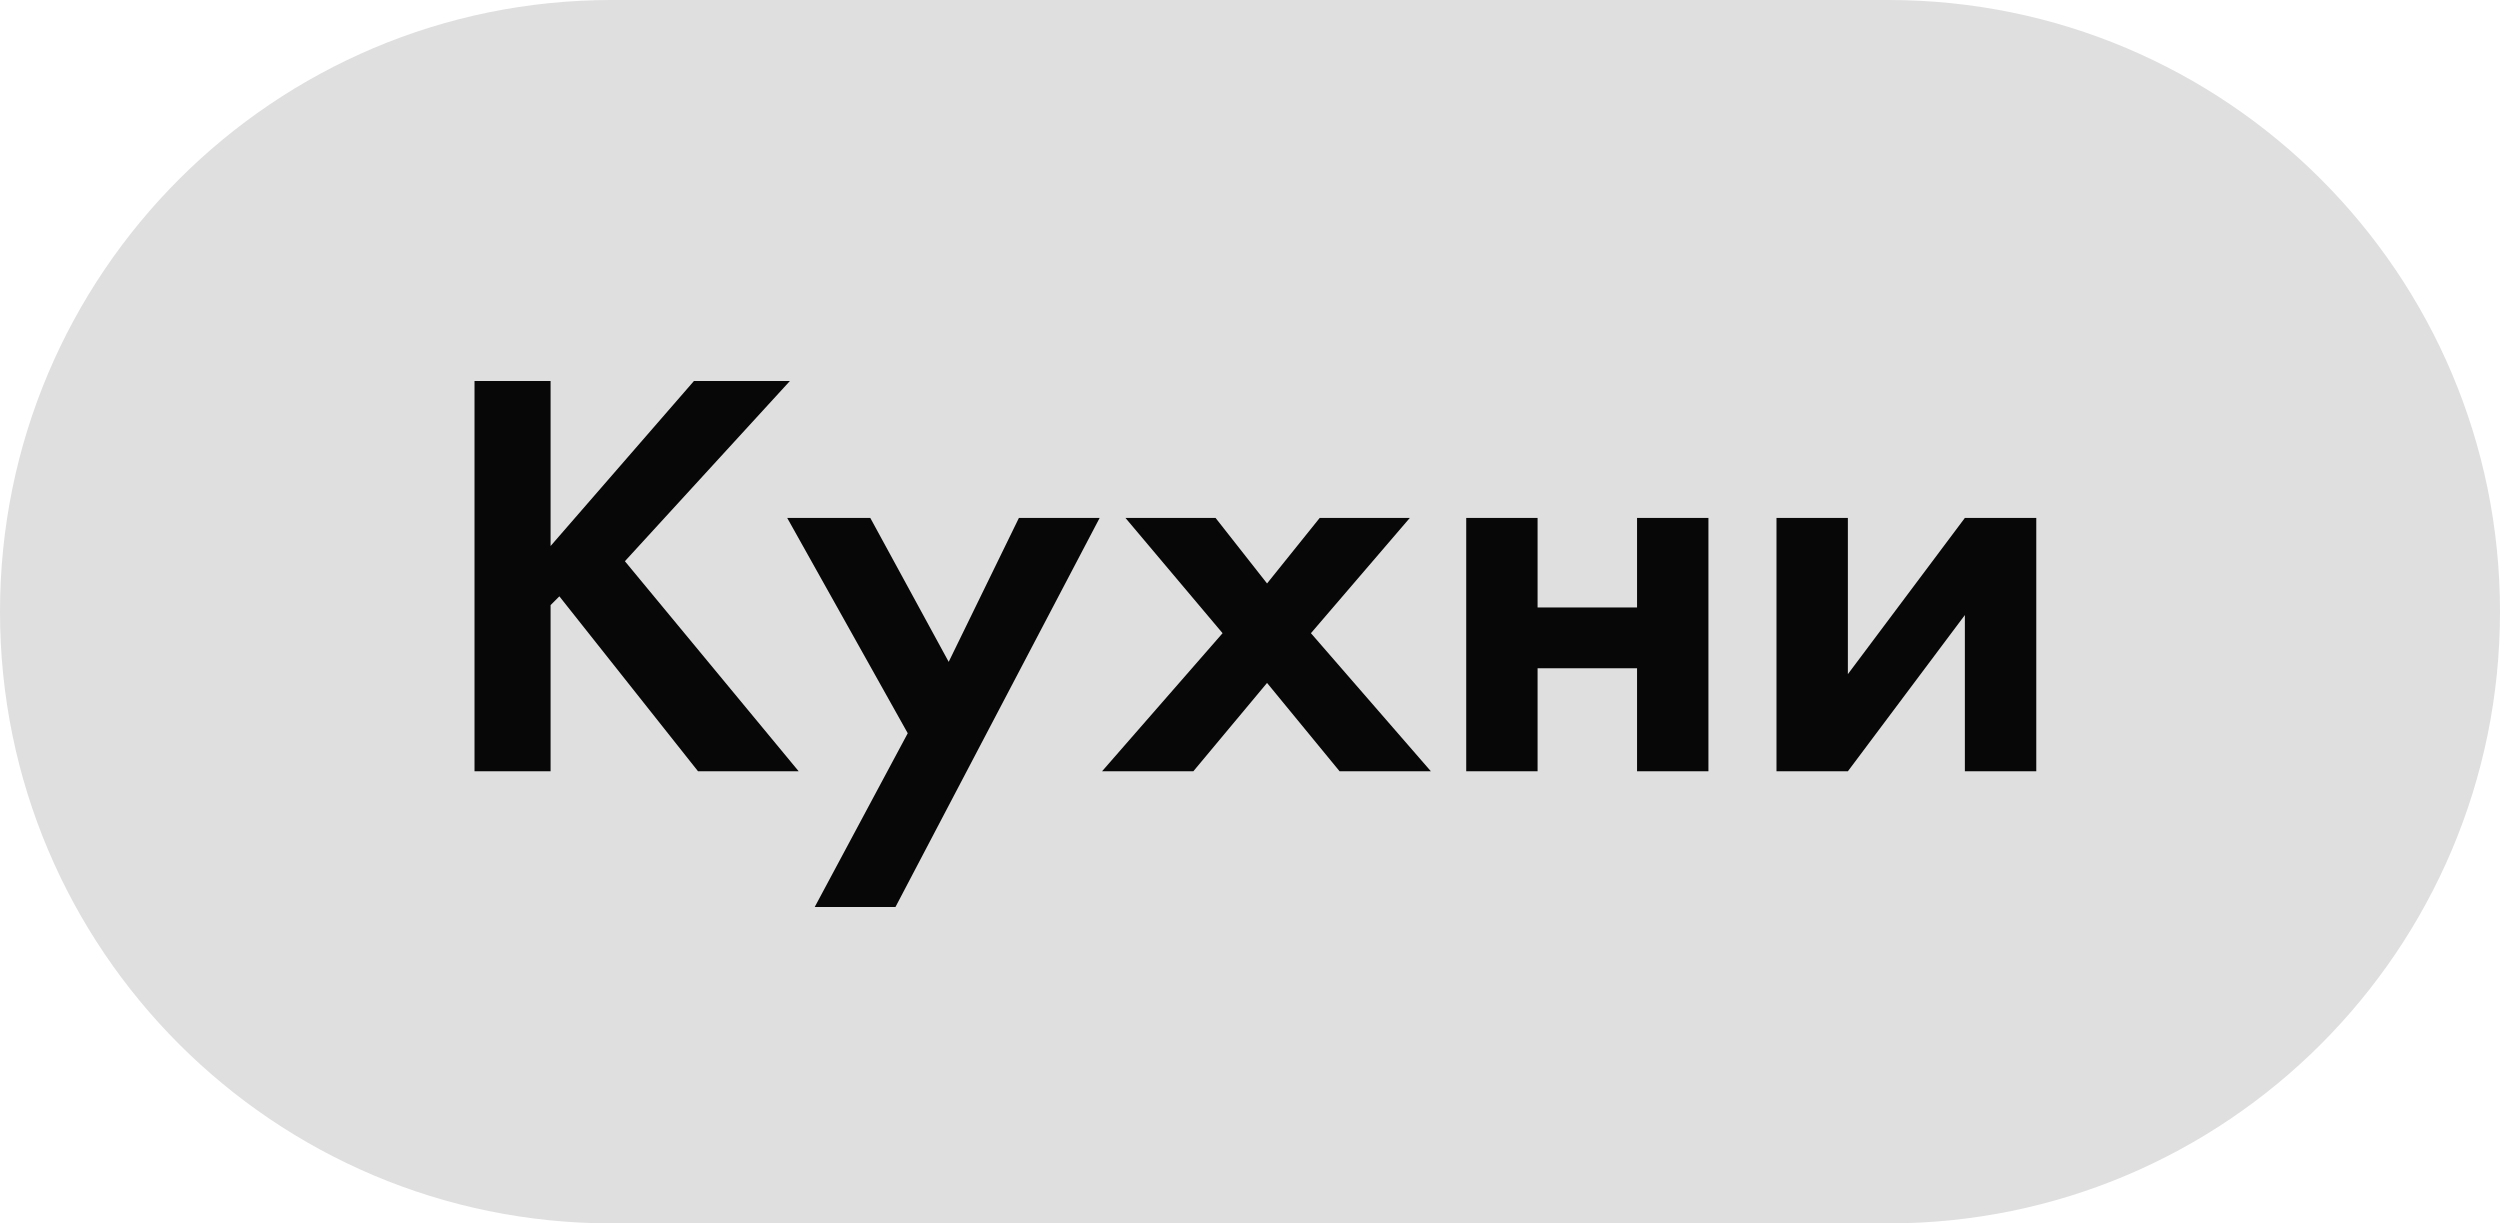
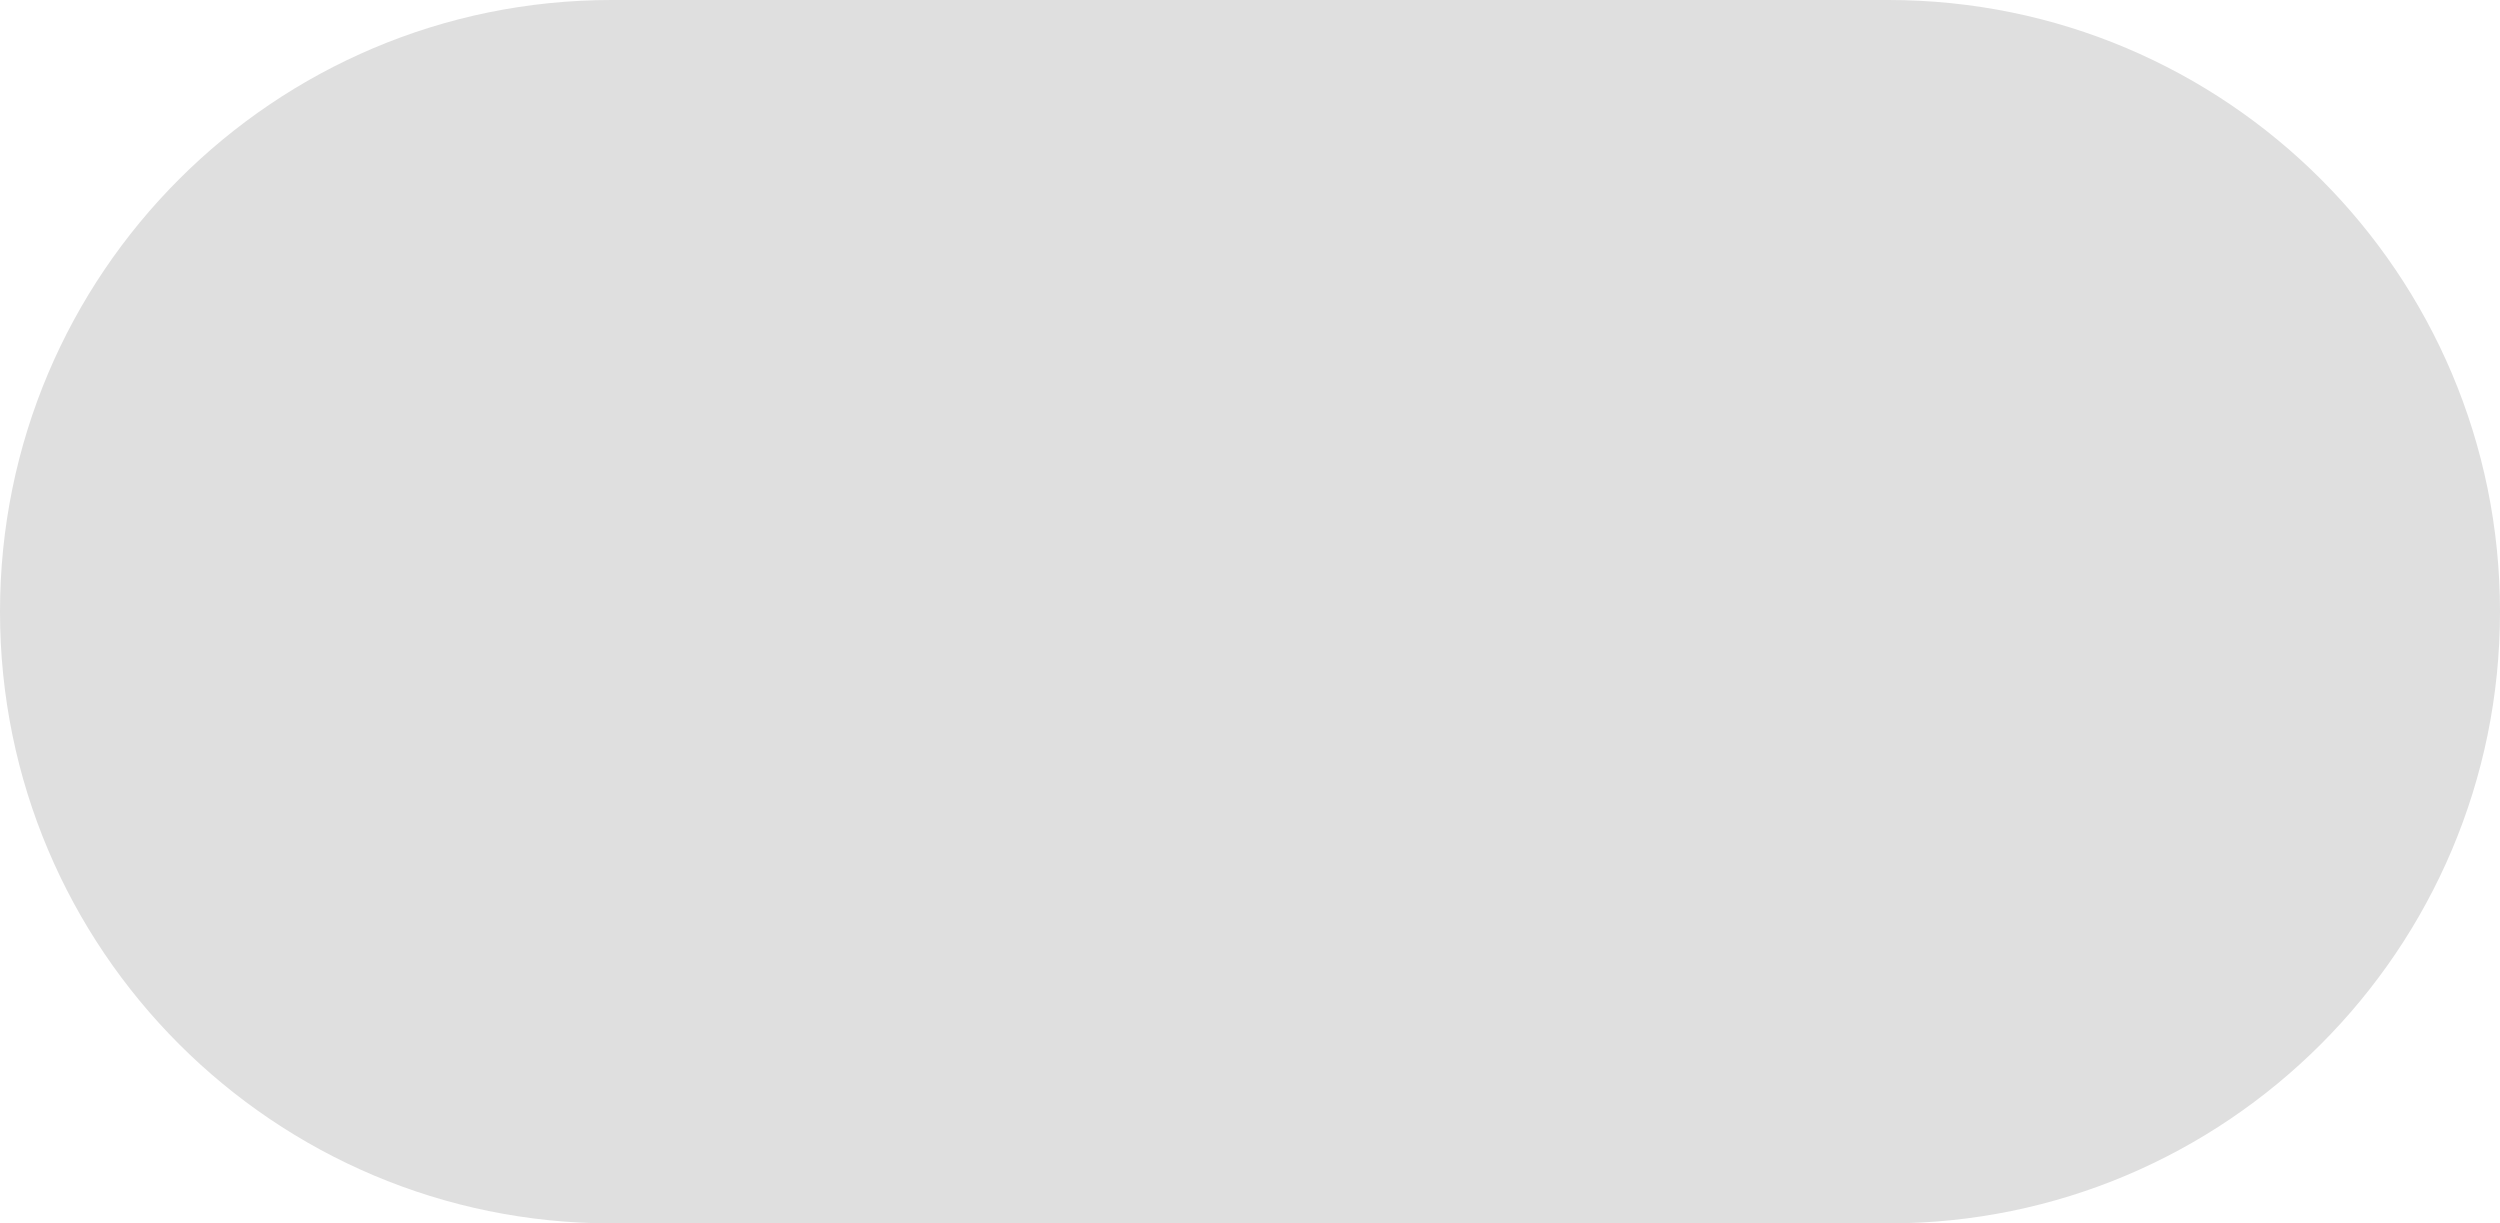
<svg xmlns="http://www.w3.org/2000/svg" width="94" height="46" viewBox="0 0 94 46" fill="none">
  <path d="M0 23C0 10.297 10.297 0 23 0H71C83.703 0 94 10.297 94 23C94 35.703 83.703 46 71 46H23C10.297 46 0 35.703 0 23Z" fill="#DFDFDF" />
-   <path d="M20.702 14.326V20.53L26.092 14.326H29.7L23.496 21.102L30.03 29H26.246L21.032 22.422L20.702 22.752V29H17.842V14.326H20.702ZM30.633 34.104L34.131 27.57L29.599 19.474H32.723L35.671 24.886L38.311 19.474H41.347L33.669 34.104H30.633ZM41.437 29L45.969 23.808L42.317 19.474H45.705L47.641 21.938L49.621 19.474H53.009L49.291 23.808L53.801 29H50.369L47.641 25.678L44.869 29H41.437ZM55.13 29V19.474H57.813V22.84H61.553V19.474H64.237V29H61.553V25.128H57.813V29H55.13ZM66.796 19.474H69.48V25.348L73.879 19.474H76.564V29H73.879V23.126L69.48 29H66.796V19.474Z" fill="#070707" />
</svg>